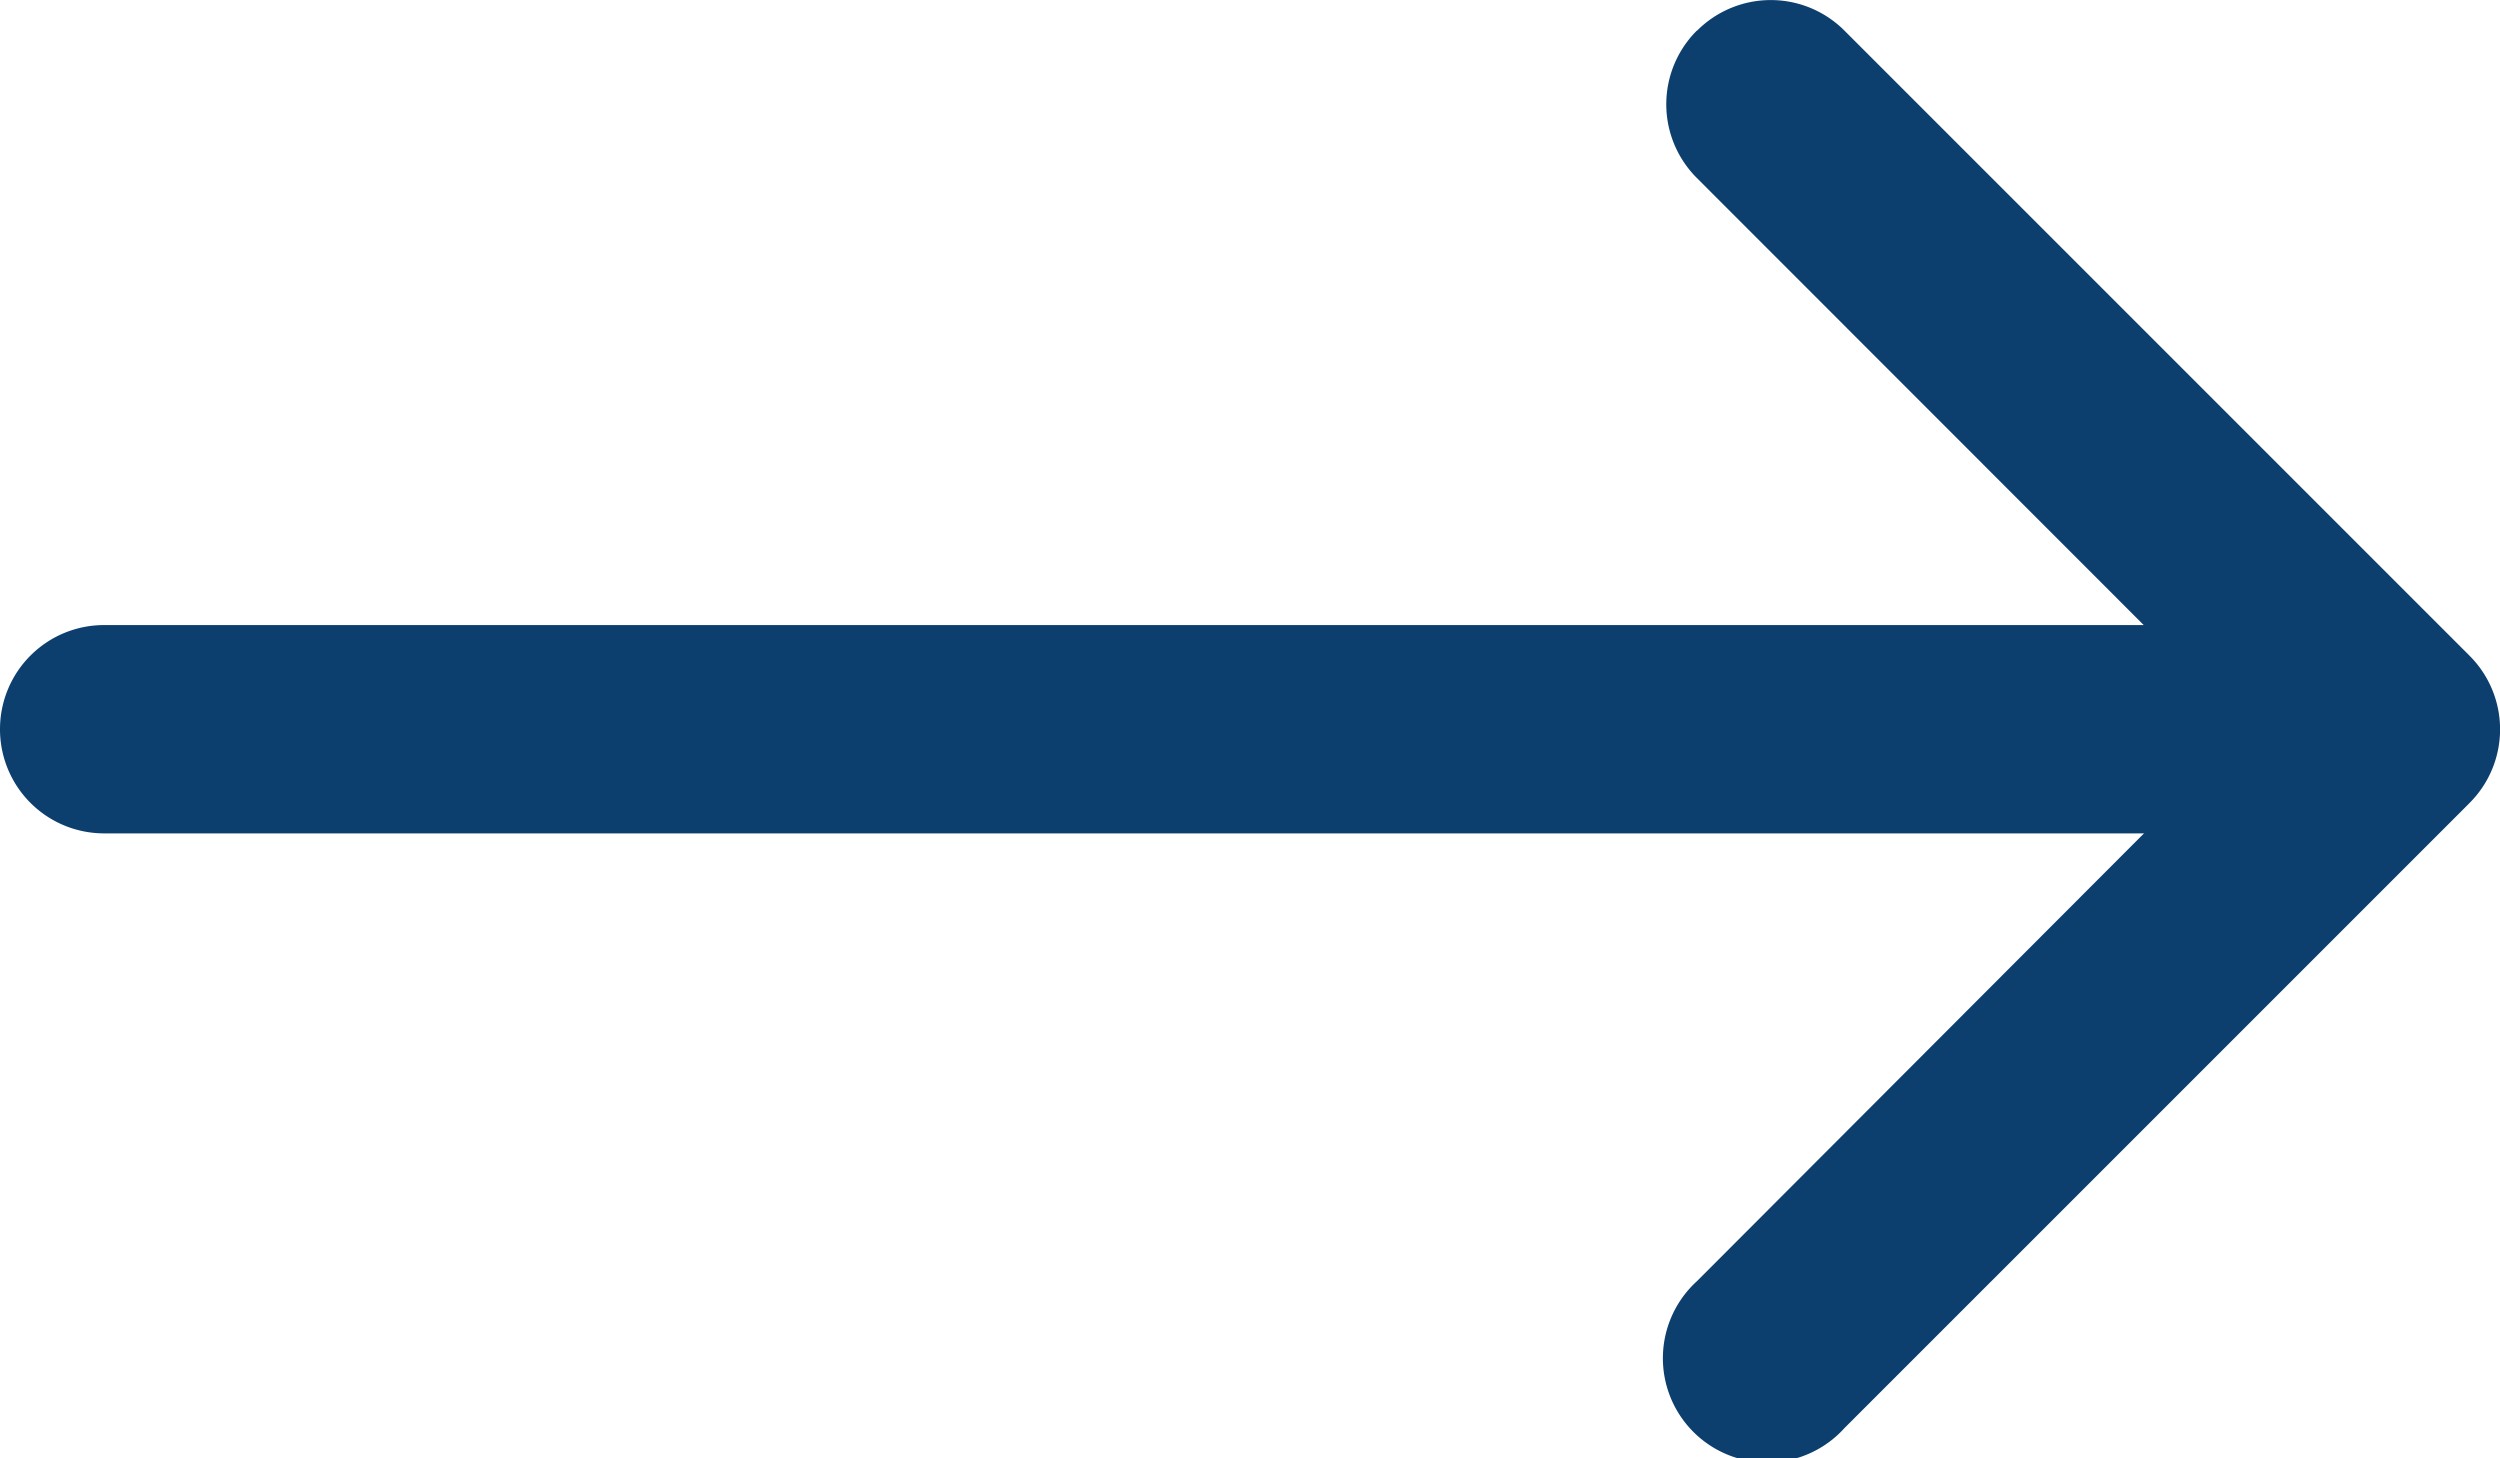
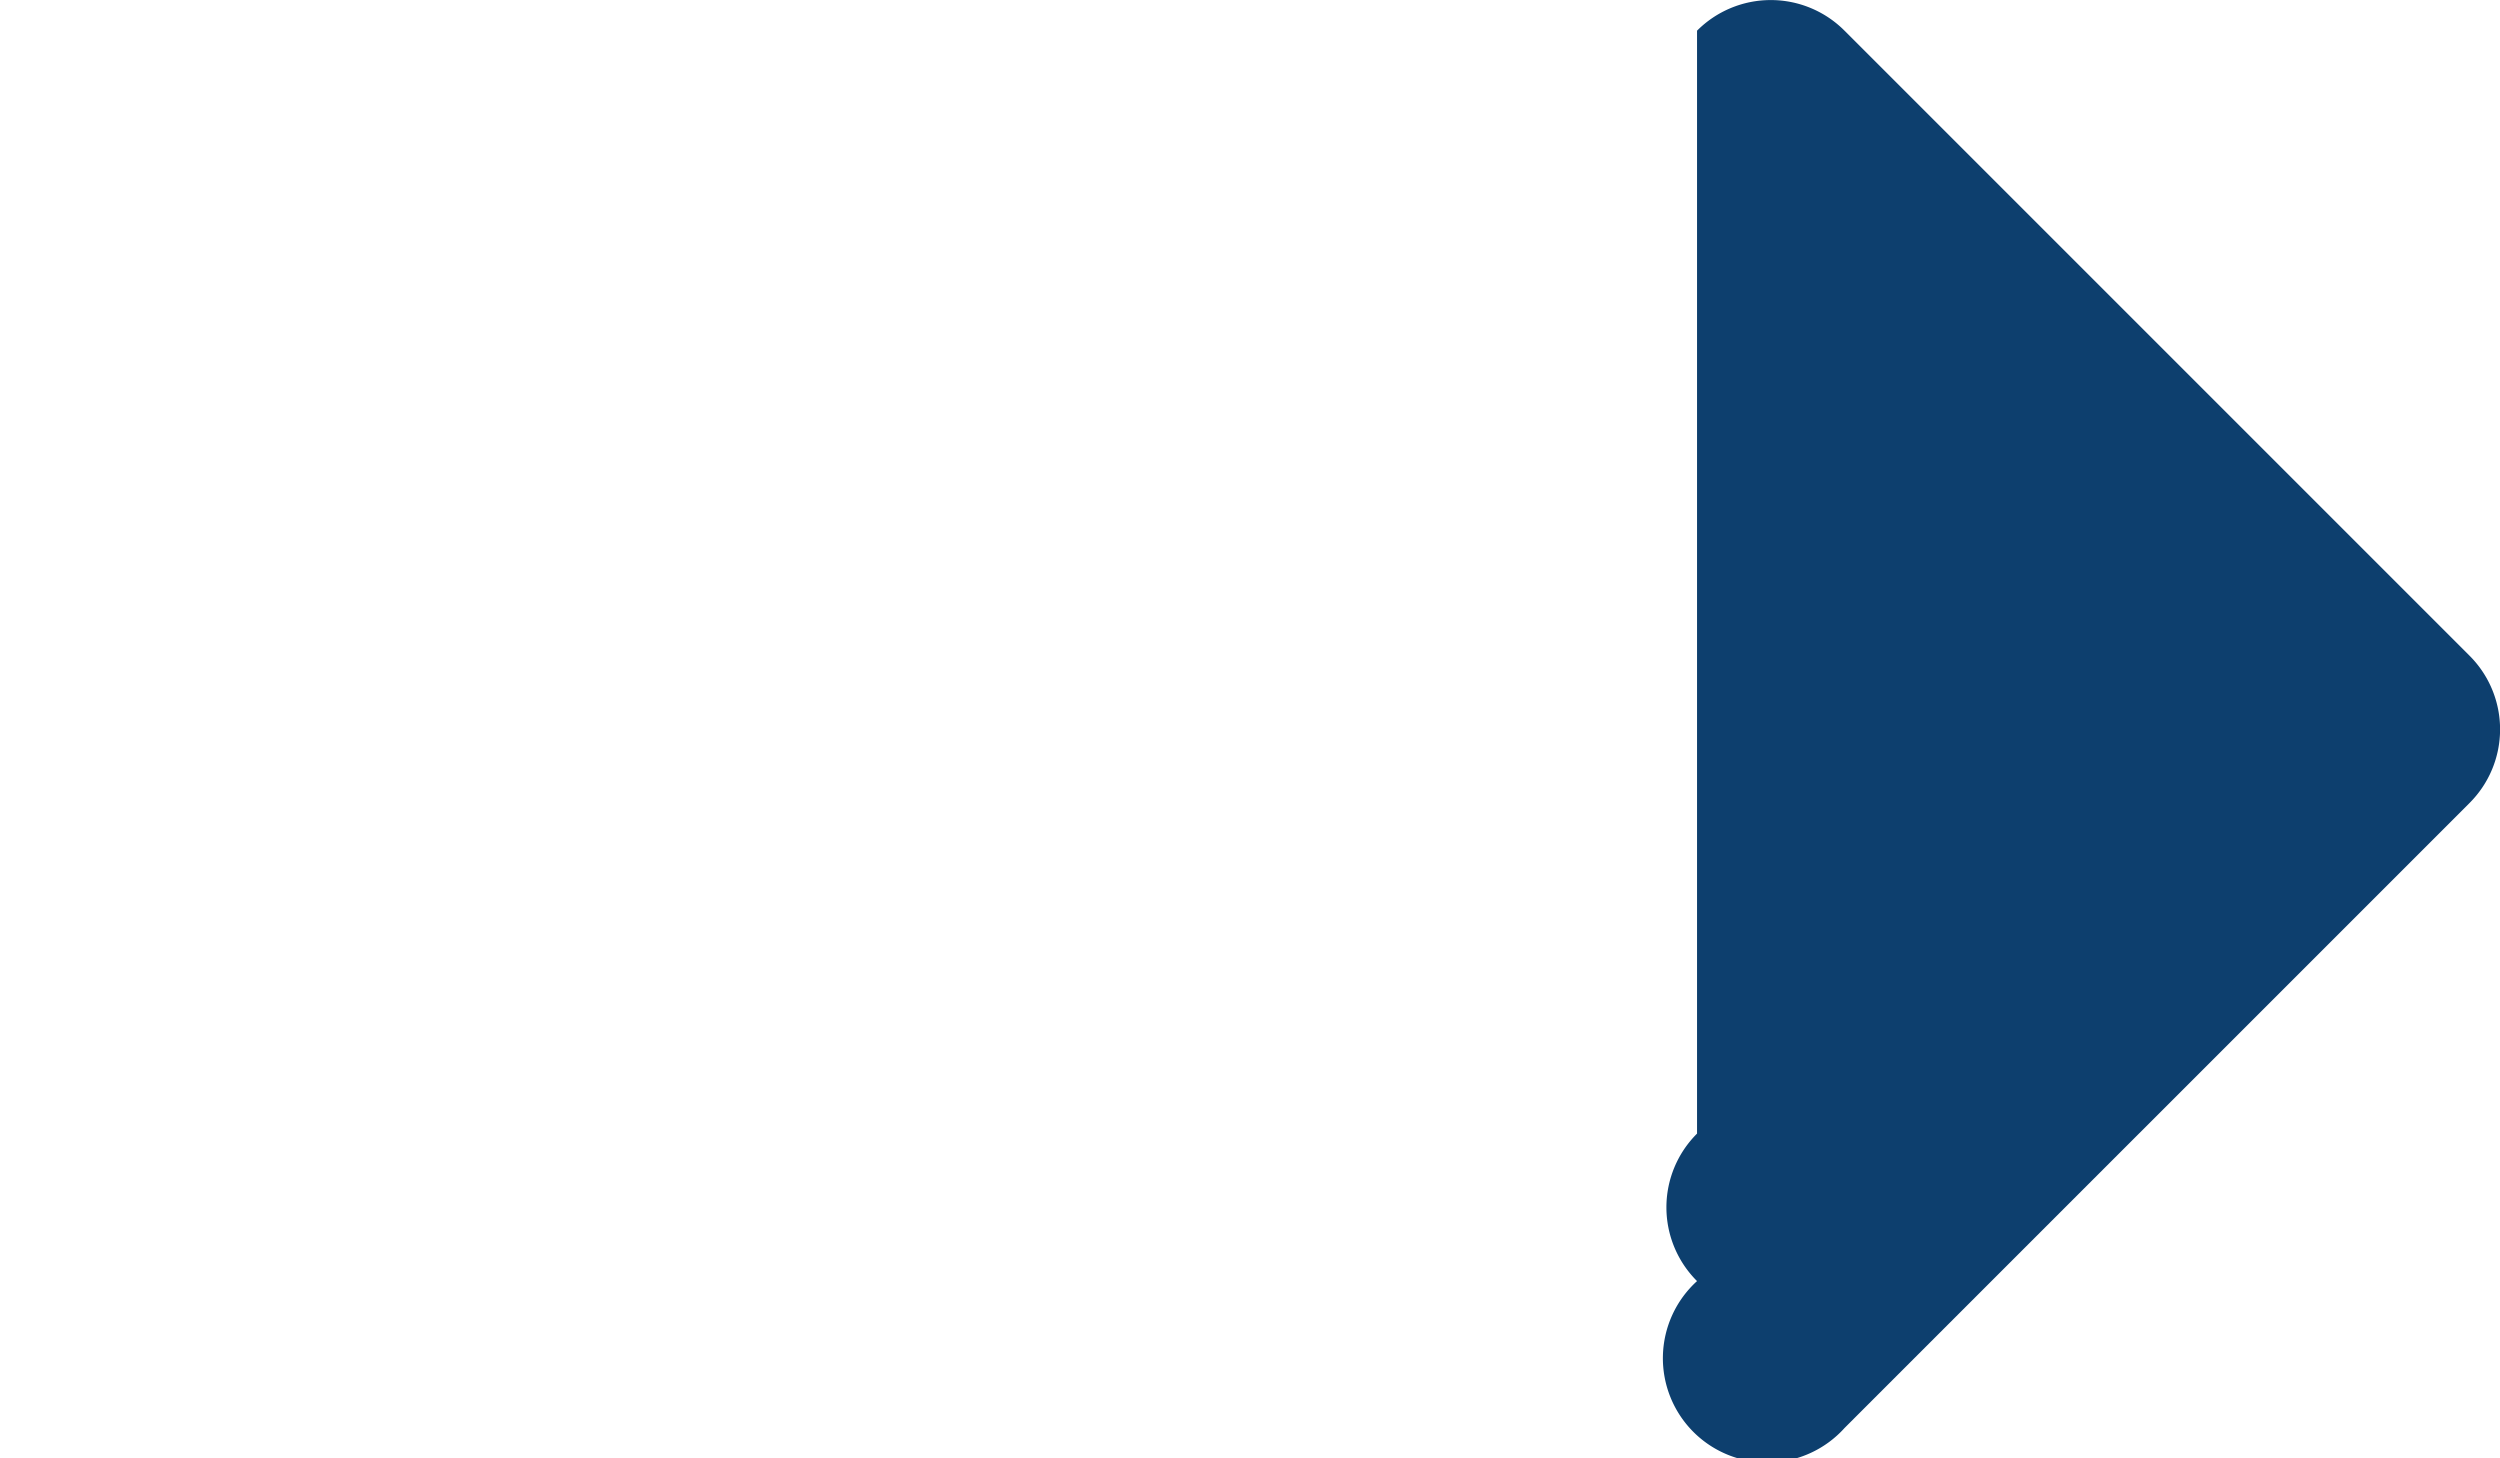
<svg xmlns="http://www.w3.org/2000/svg" width="18.494" height="10.789" viewBox="0 0 18.494 10.789">
  <g id="arrow-right" transform="translate(-4.5 -10.123)">
-     <path id="Tracciato_707" data-name="Tracciato 707" d="M22.725,10.35a.77.77,0,0,1,1.091,0l4.623,4.623a.77.77,0,0,1,0,1.091l-4.623,4.623A.771.771,0,1,1,22.725,19.6L26.8,15.518,22.724,11.44a.77.77,0,0,1,0-1.091Z" transform="translate(-5.671)" fill="#0d3f6e" fill-rule="evenodd" />
-     <path id="Tracciato_708" data-name="Tracciato 708" d="M4.5,17.645a.77.77,0,0,1,.77-.77h16.18a.77.77,0,0,1,0,1.541H5.27A.77.77,0,0,1,4.5,17.645Z" transform="translate(0 -2.128)" fill="#0d3f6e" fill-rule="evenodd" />
+     <path id="Tracciato_707" data-name="Tracciato 707" d="M22.725,10.35a.77.77,0,0,1,1.091,0l4.623,4.623a.77.77,0,0,1,0,1.091l-4.623,4.623A.771.771,0,1,1,22.725,19.6a.77.77,0,0,1,0-1.091Z" transform="translate(-5.671)" fill="#0d3f6e" fill-rule="evenodd" />
  </g>
</svg>